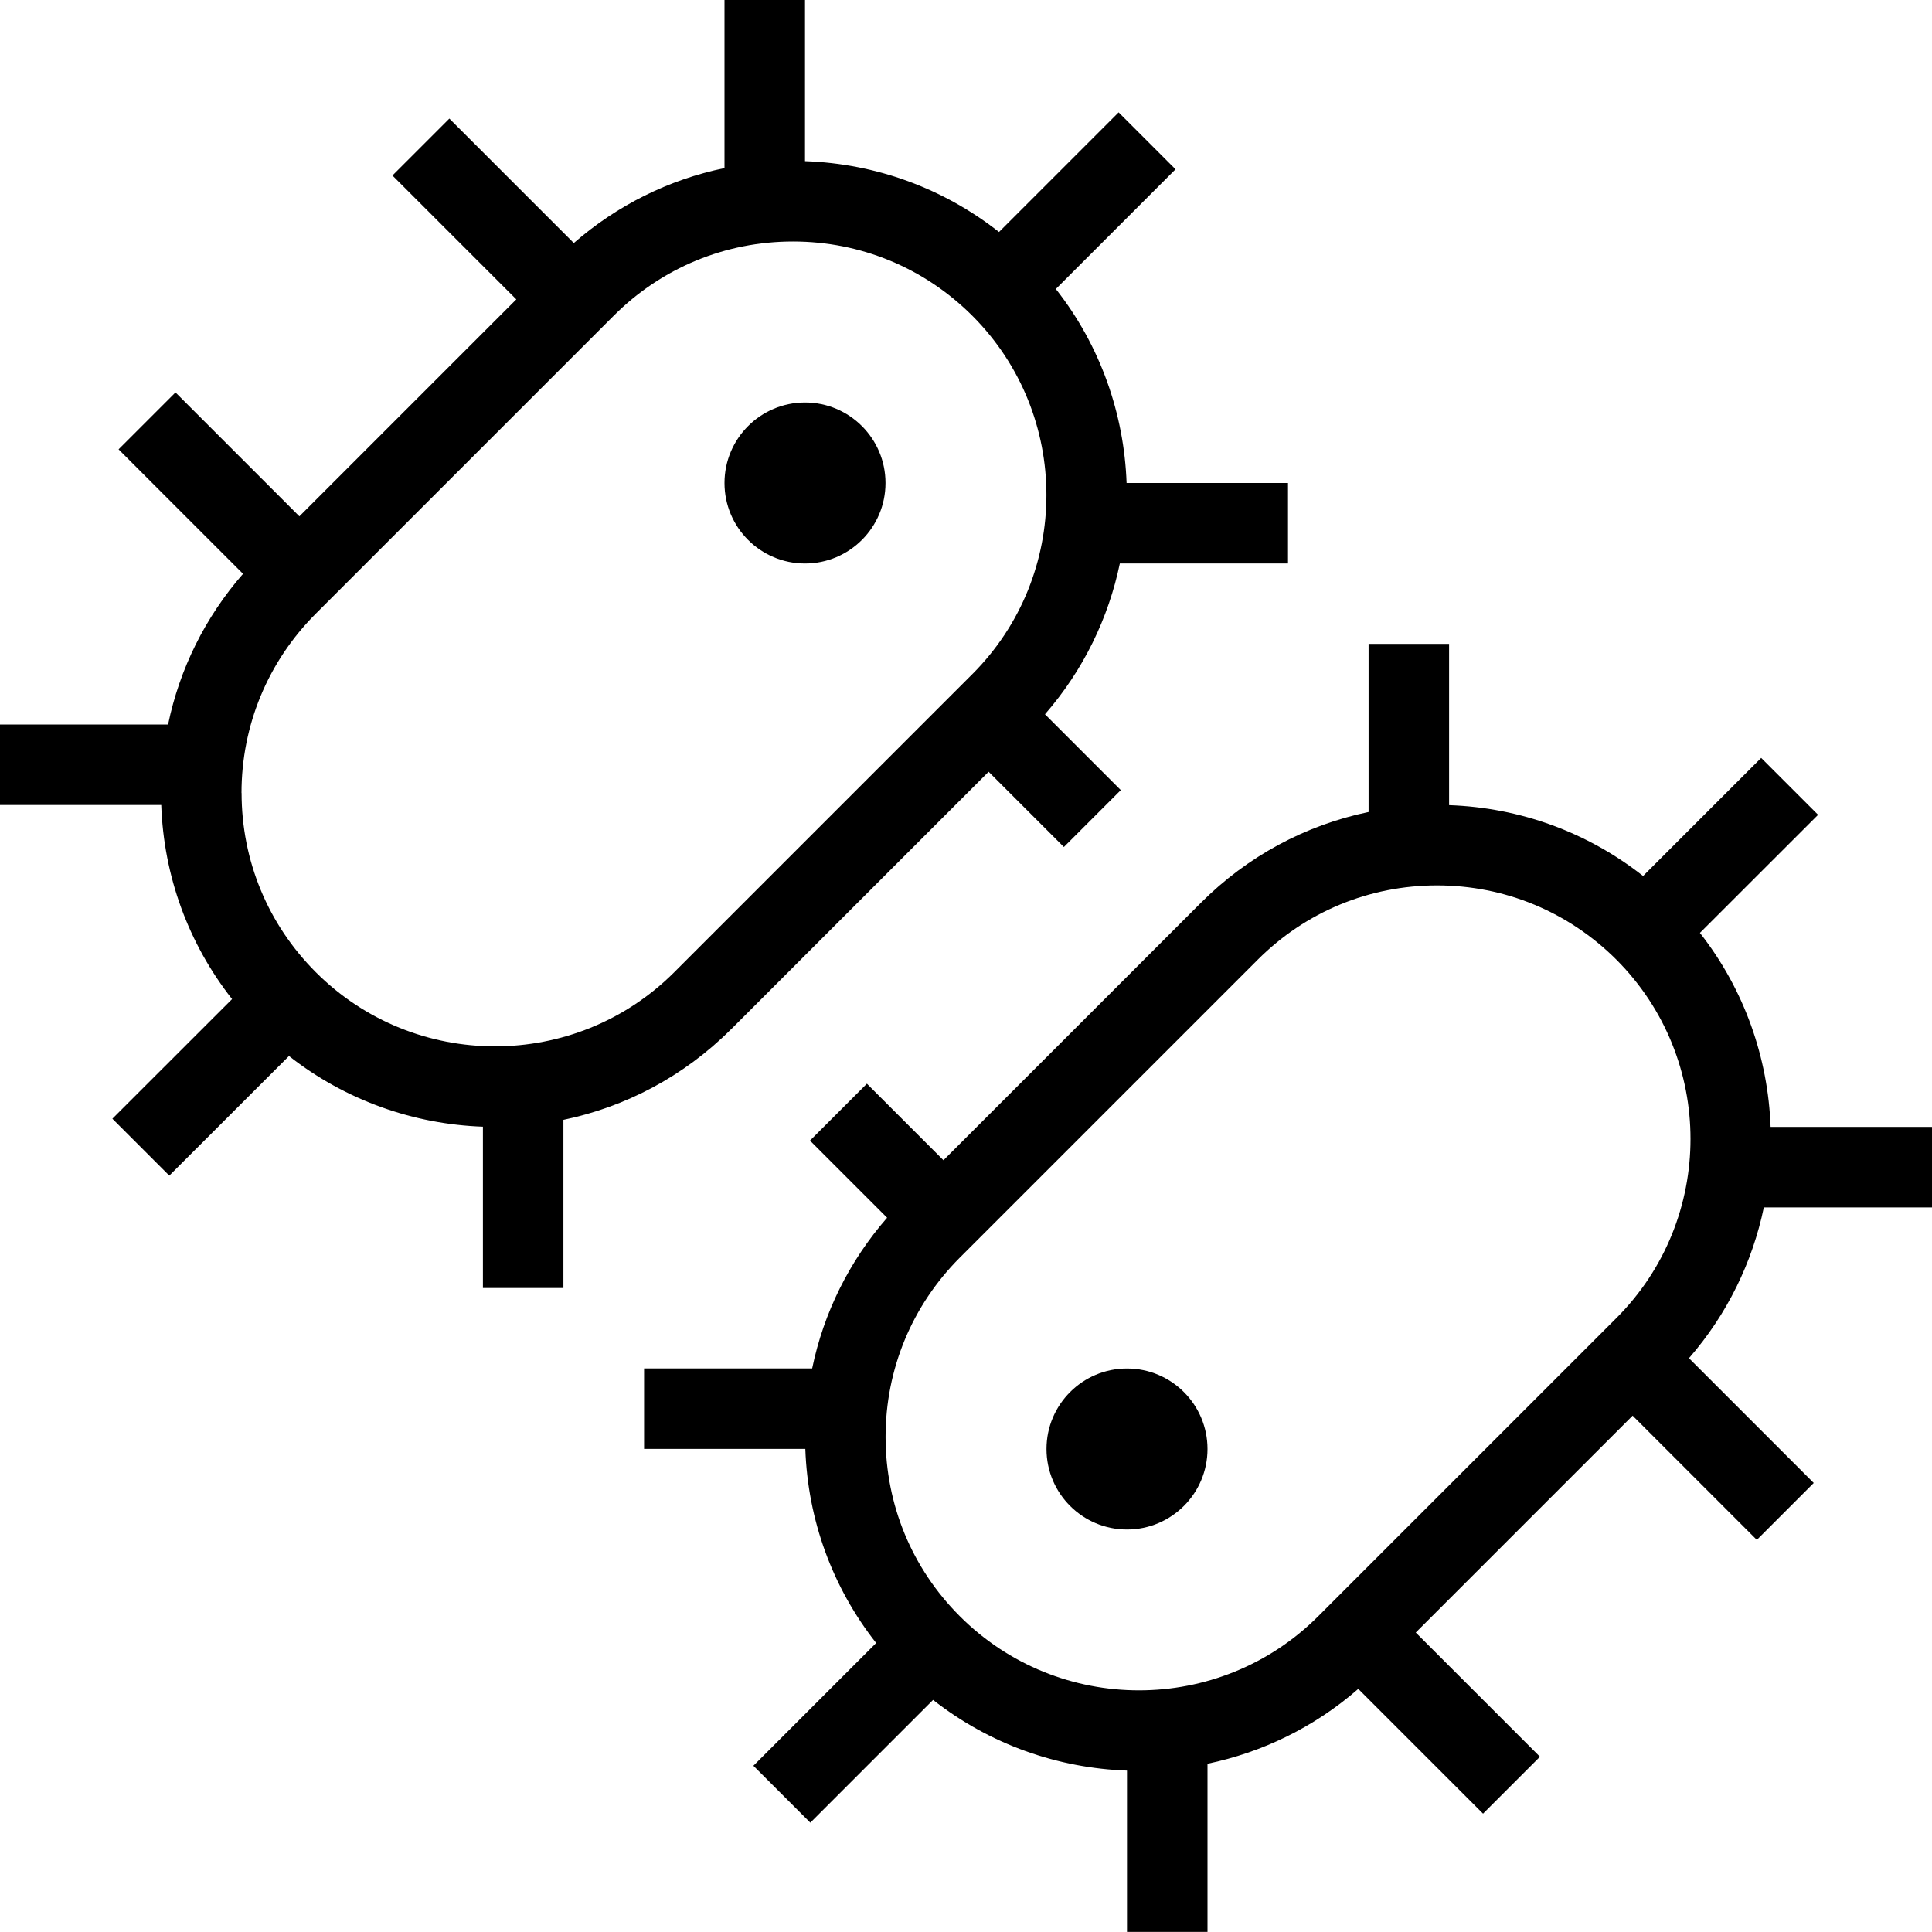
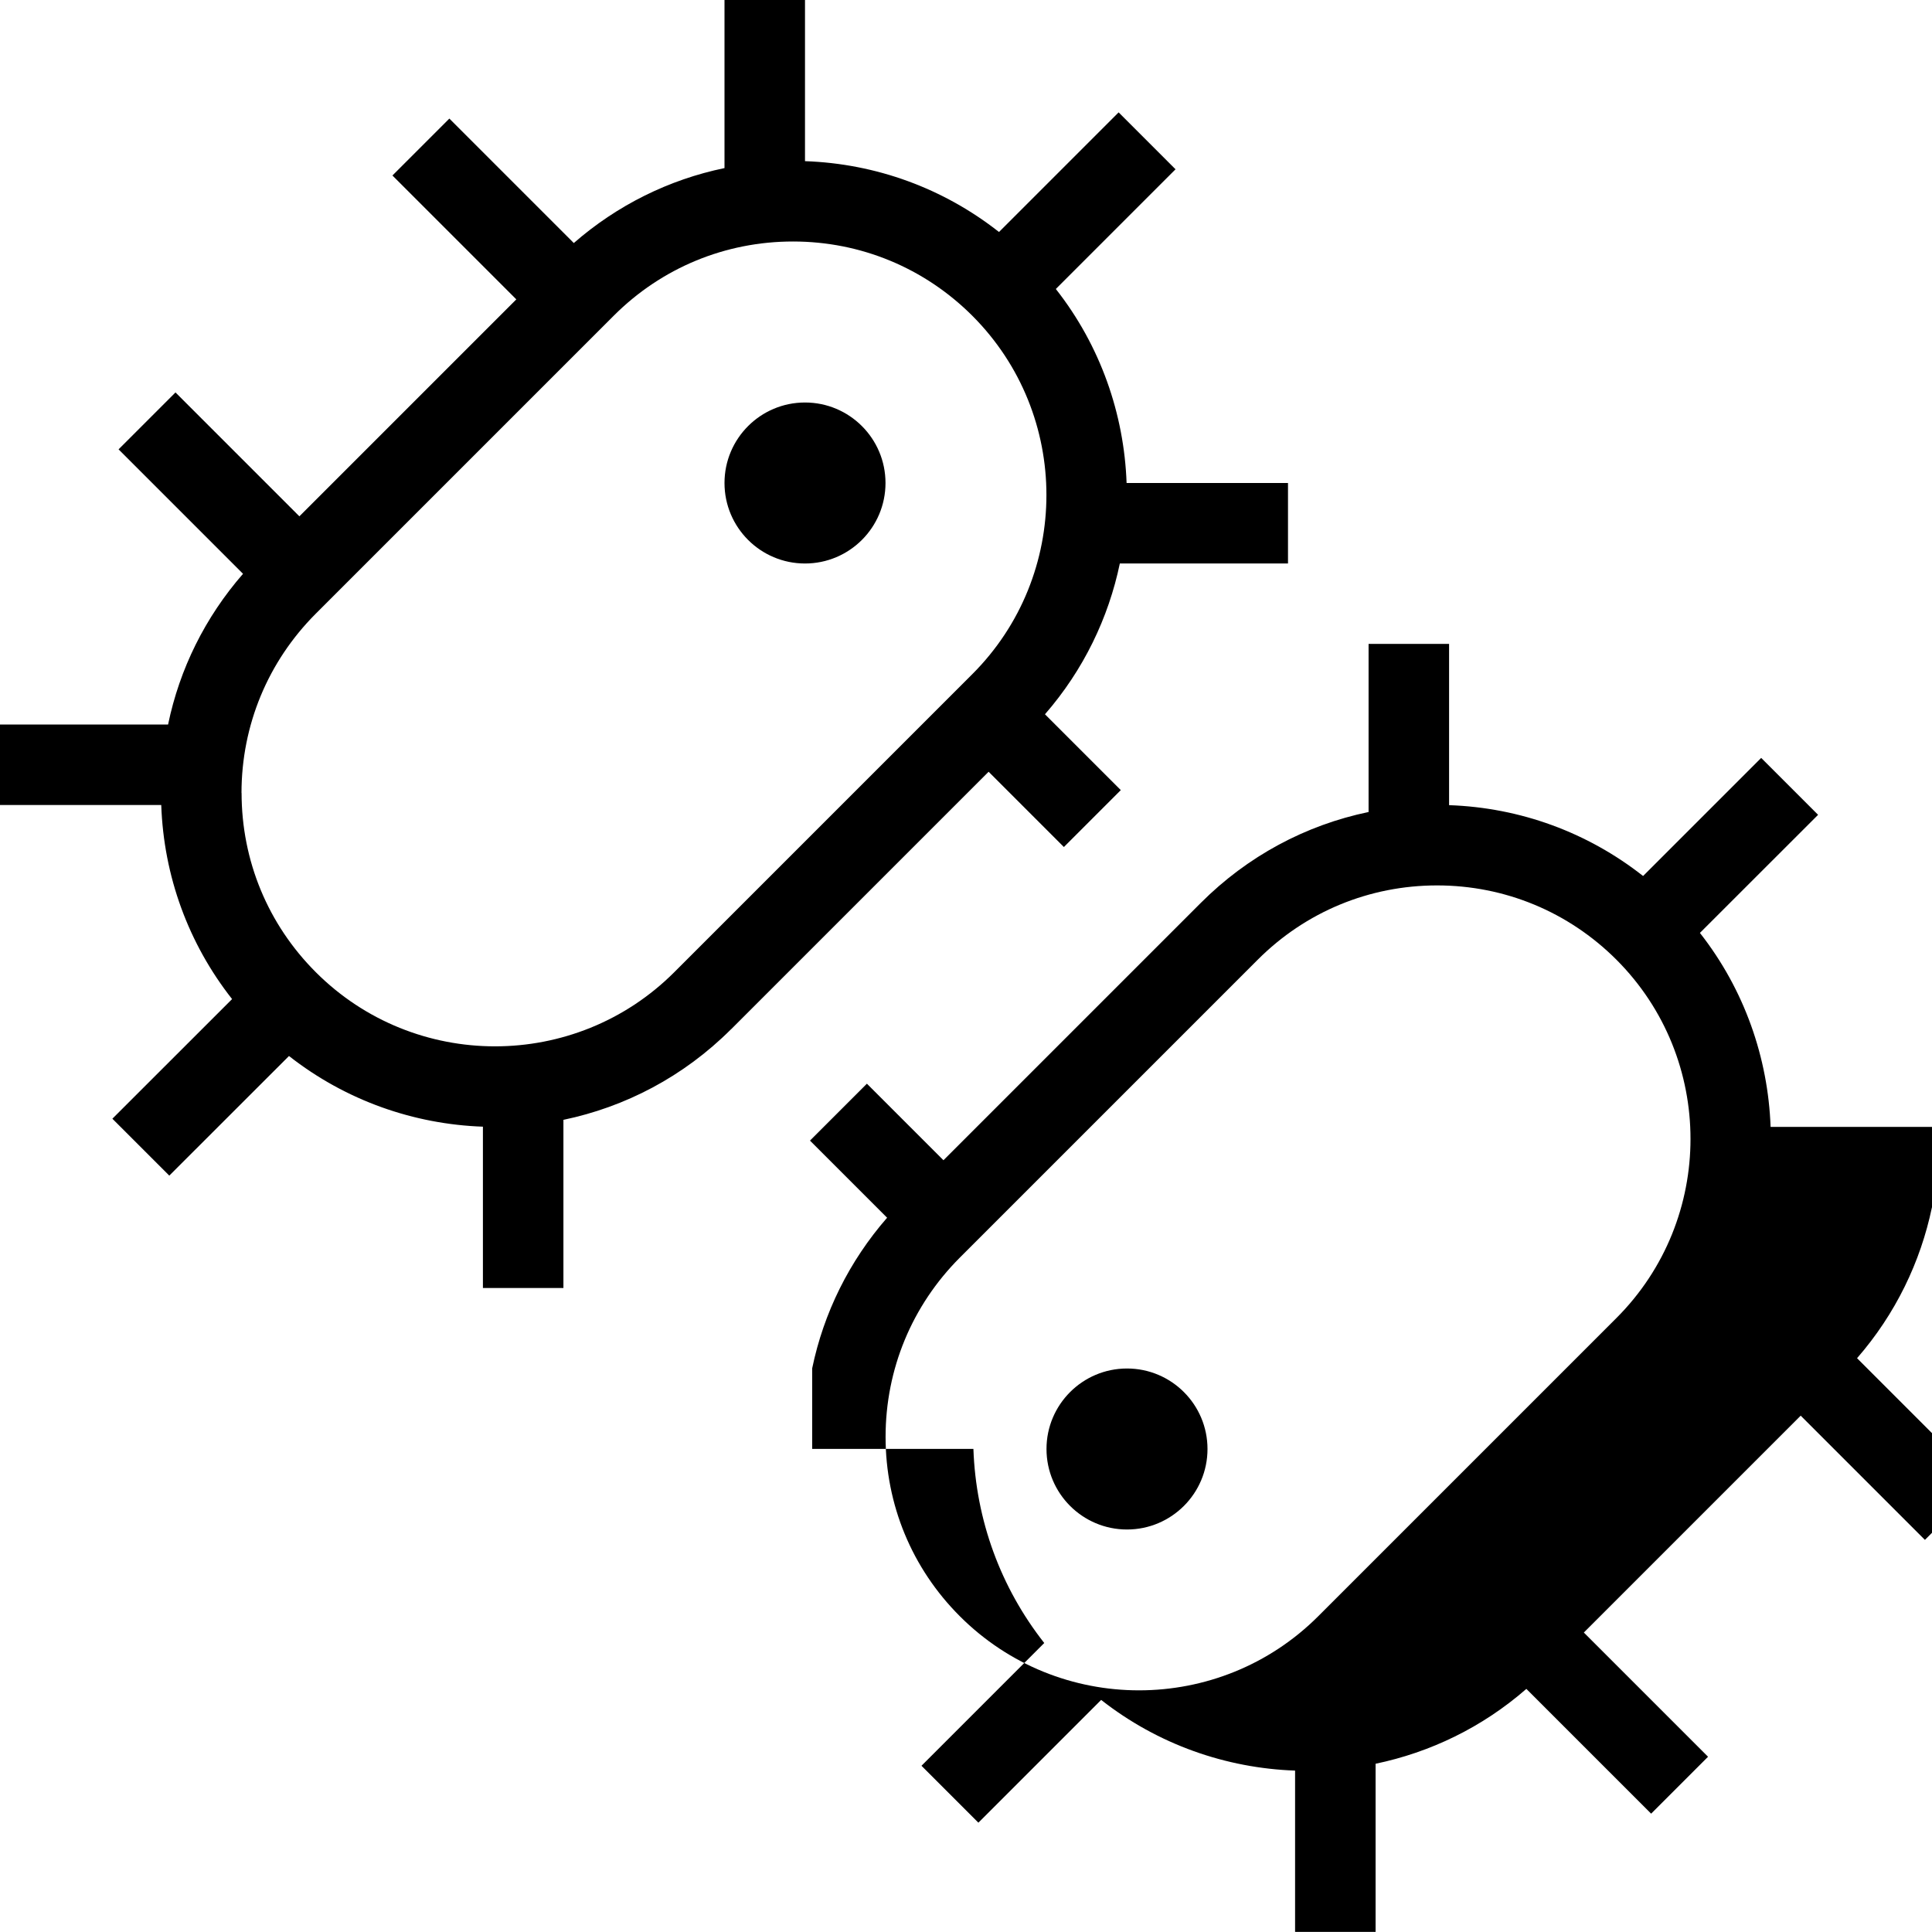
<svg xmlns="http://www.w3.org/2000/svg" id="Layer_1" data-name="Layer 1" viewBox="0 0 24 24" width="512" height="512">
-   <path d="m9.083,12.785l3.198-3.198.935.935.707-.707-.942-.942c.479-.55.789-1.197.93-1.873h2.089v-1h-2.005c-.031-.855-.323-1.703-.879-2.41l1.487-1.487-.707-.707-1.486,1.486c-.689-.542-1.525-.849-2.41-.88V0h-1v2.088c-.691.143-1.333.461-1.872.931l-1.546-1.546-.707.707,1.539,1.539-2.695,2.695-1.539-1.539-.707.707,1.546,1.546c-.47.539-.788,1.181-.931,1.872H0v1h2.003c.031.885.338,1.722.88,2.411l-1.487,1.486.707.707,1.487-1.486c.707.555,1.554.848,2.409.878v2.004h1v-2.089c.764-.159,1.491-.534,2.083-1.126Zm-6.083-2.934c0-.841.328-1.632.922-2.227l3.702-3.702c.595-.595,1.386-.922,2.227-.922s1.632.328,2.227.922c1.228,1.228,1.228,3.226,0,4.453l-3.702,3.702c-1.228,1.228-3.226,1.228-4.453,0-.595-.595-.922-1.386-.922-2.227Zm21,5.148v-1h-2.005c-.031-.855-.323-1.703-.878-2.41l1.468-1.467-.707-.707-1.467,1.467c-.689-.542-1.525-.849-2.41-.88v-2.003h-1v2.088c-.784.163-1.504.549-2.083,1.128l-3.198,3.198-.951-.951-.707.707.958.958c-.47.539-.788,1.181-.931,1.872h-2.088v1h2.003c.031.885.338,1.722.88,2.411l-1.525,1.525.707.707,1.525-1.525c.707.555,1.554.848,2.409.878v2.004h1v-2.089c.676-.141,1.323-.45,1.873-.93l1.55,1.55.707-.707-1.543-1.543,2.694-2.694,1.543,1.543.707-.707-1.55-1.55c.479-.55.789-1.197.93-1.873h2.089Zm-3.922,1.376l-3.702,3.702c-1.228,1.228-3.226,1.228-4.453,0-.595-.595-.922-1.386-.922-2.227s.328-1.632.922-2.227l3.702-3.702c.595-.595,1.386-.922,2.227-.922s1.632.328,2.227.922c1.228,1.228,1.228,3.226,0,4.453ZM9,6c0-.552.448-1,1-1s1,.448,1,1-.448,1-1,1-1-.448-1-1Zm6,12c0,.552-.448,1-1,1s-1-.448-1-1,.448-1,1-1,1,.448,1,1Z" />
+   <path d="m9.083,12.785l3.198-3.198.935.935.707-.707-.942-.942c.479-.55.789-1.197.93-1.873h2.089v-1h-2.005c-.031-.855-.323-1.703-.879-2.41l1.487-1.487-.707-.707-1.486,1.486c-.689-.542-1.525-.849-2.41-.88V0h-1v2.088c-.691.143-1.333.461-1.872.931l-1.546-1.546-.707.707,1.539,1.539-2.695,2.695-1.539-1.539-.707.707,1.546,1.546c-.47.539-.788,1.181-.931,1.872H0v1h2.003c.031.885.338,1.722.88,2.411l-1.487,1.486.707.707,1.487-1.486c.707.555,1.554.848,2.409.878v2.004h1v-2.089c.764-.159,1.491-.534,2.083-1.126Zm-6.083-2.934c0-.841.328-1.632.922-2.227l3.702-3.702c.595-.595,1.386-.922,2.227-.922s1.632.328,2.227.922c1.228,1.228,1.228,3.226,0,4.453l-3.702,3.702c-1.228,1.228-3.226,1.228-4.453,0-.595-.595-.922-1.386-.922-2.227Zm21,5.148v-1h-2.005c-.031-.855-.323-1.703-.878-2.41l1.468-1.467-.707-.707-1.467,1.467c-.689-.542-1.525-.849-2.41-.88v-2.003h-1v2.088c-.784.163-1.504.549-2.083,1.128l-3.198,3.198-.951-.951-.707.707.958.958c-.47.539-.788,1.181-.931,1.872v1h2.003c.031.885.338,1.722.88,2.411l-1.525,1.525.707.707,1.525-1.525c.707.555,1.554.848,2.409.878v2.004h1v-2.089c.676-.141,1.323-.45,1.873-.93l1.55,1.55.707-.707-1.543-1.543,2.694-2.694,1.543,1.543.707-.707-1.55-1.55c.479-.55.789-1.197.93-1.873h2.089Zm-3.922,1.376l-3.702,3.702c-1.228,1.228-3.226,1.228-4.453,0-.595-.595-.922-1.386-.922-2.227s.328-1.632.922-2.227l3.702-3.702c.595-.595,1.386-.922,2.227-.922s1.632.328,2.227.922c1.228,1.228,1.228,3.226,0,4.453ZM9,6c0-.552.448-1,1-1s1,.448,1,1-.448,1-1,1-1-.448-1-1Zm6,12c0,.552-.448,1-1,1s-1-.448-1-1,.448-1,1-1,1,.448,1,1Z" />
</svg>